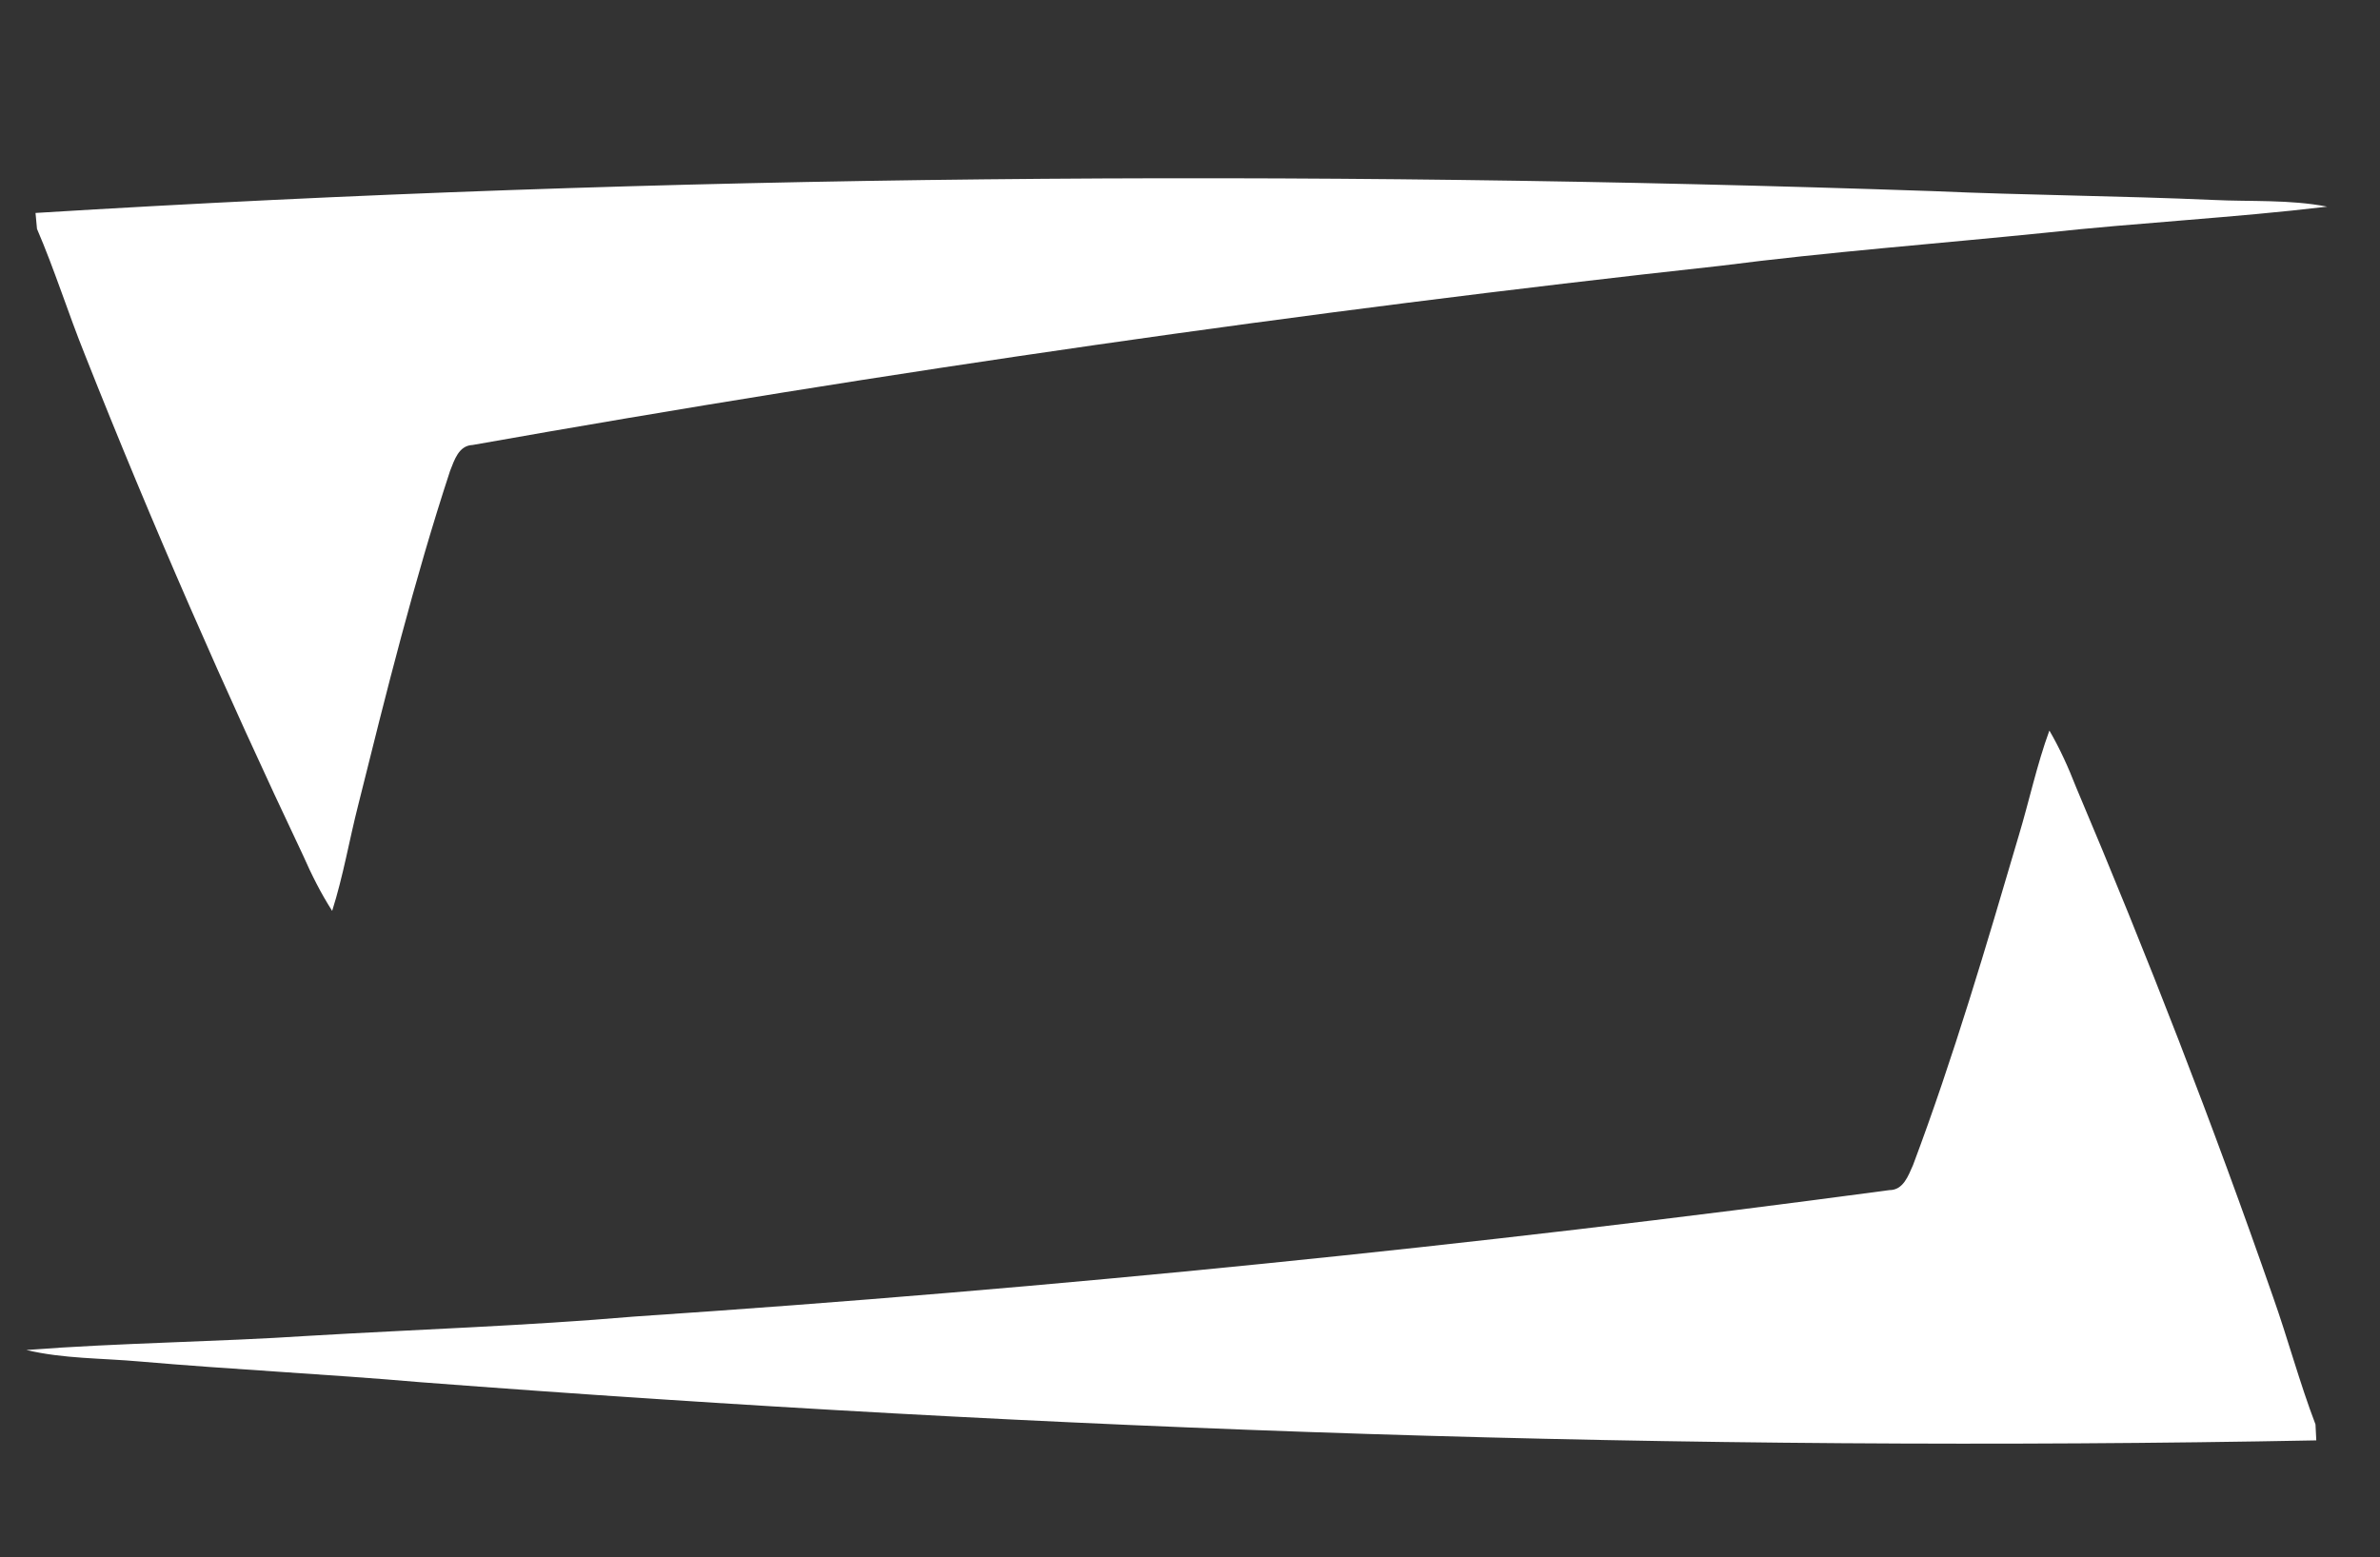
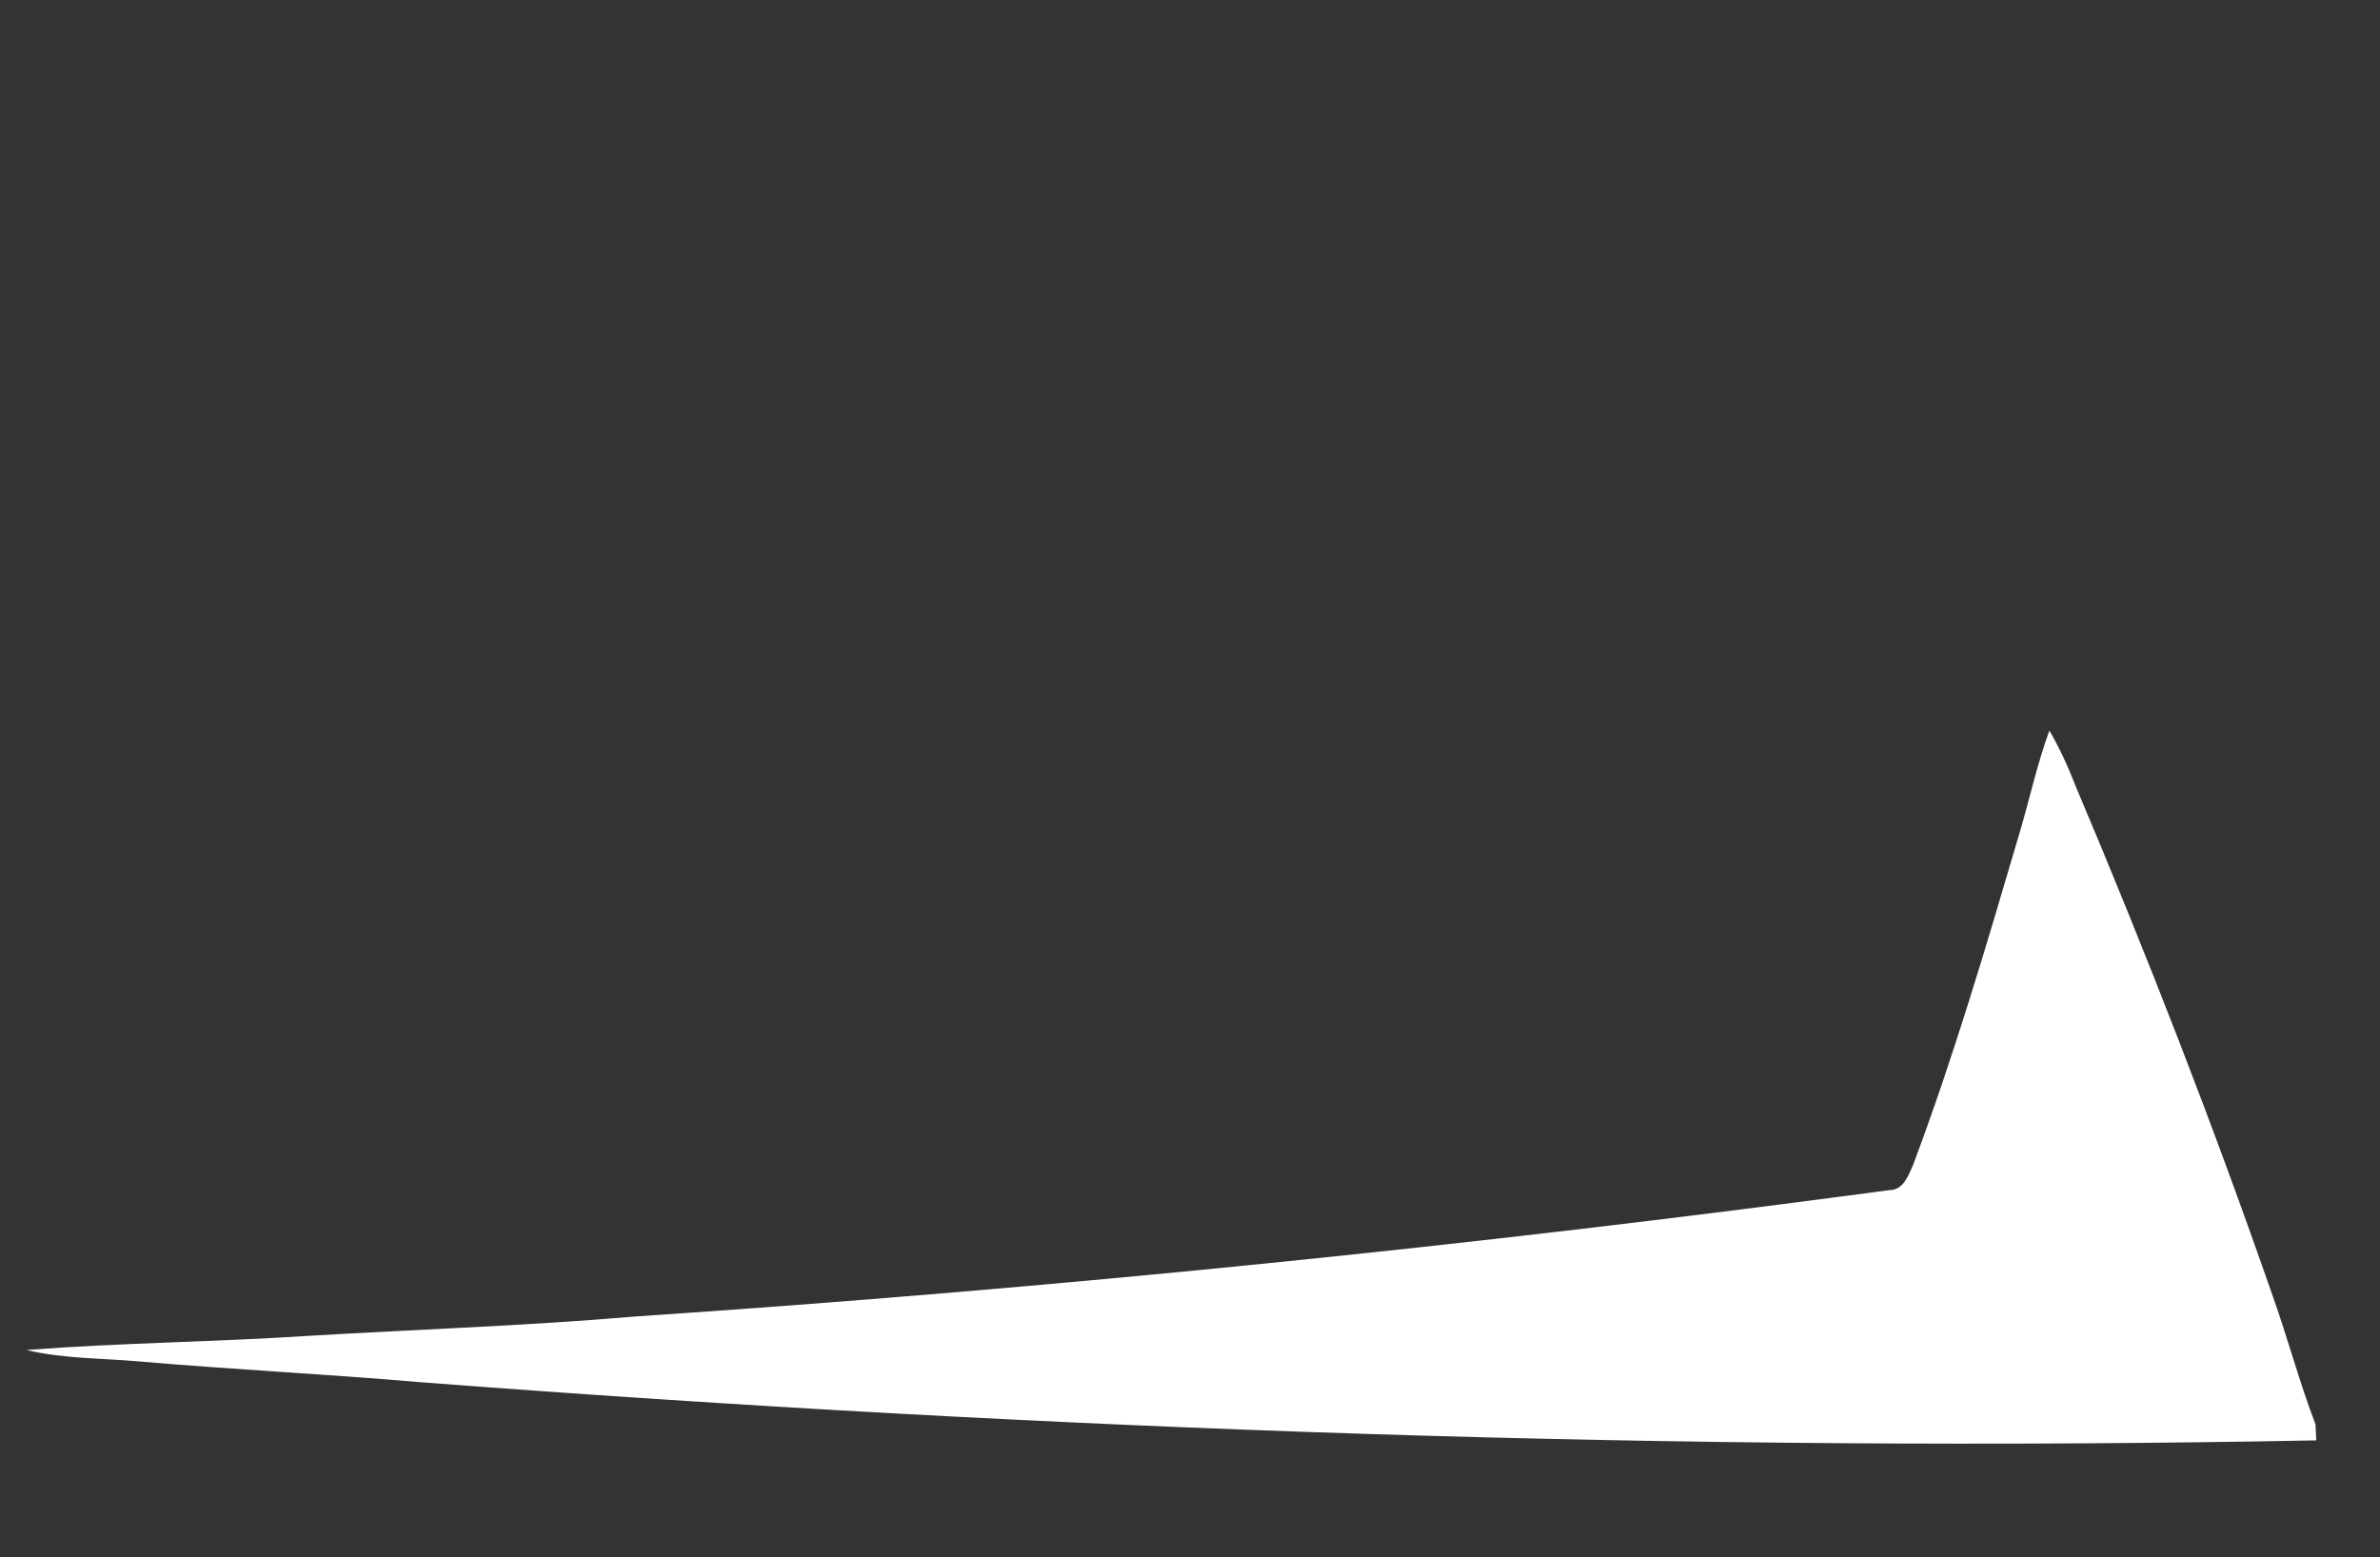
<svg xmlns="http://www.w3.org/2000/svg" width="356" height="233" viewBox="0 0 356 233" fill="none">
  <rect x="0" y="0" width="356" height="233" fill="#333333" stroke="none" />
-   <path d="M5.313 31.863C99.759 26.047 194.491 25.358 289.058 28.594C303.049 29.214 317.047 29.296 331.037 29.916C336.73 30.191 342.478 29.829 348.105 30.92C334.09 32.592 319.978 33.303 305.949 34.825C289.767 36.471 273.536 37.689 257.403 39.764C194.892 46.614 132.606 55.592 70.695 66.58C68.603 66.66 67.959 68.858 67.317 70.472C61.94 86.863 57.774 103.623 53.606 120.355C52.25 125.653 51.348 131.069 49.684 136.291C47.99 133.65 46.592 130.849 45.329 127.979C33.669 103.373 22.729 78.418 12.707 53.095C10.191 46.855 8.194 40.425 5.533 34.245L5.313 31.863Z" fill="white" />
  <path d="M346.471 215.516C251.863 217.342 157.187 214.033 62.84 206.809C48.888 205.6 34.906 204.927 20.954 203.717C15.278 203.203 9.52 203.321 3.944 201.994C18.017 200.915 32.147 200.8 46.227 199.871C62.464 198.909 78.732 198.378 94.939 196.986C157.683 192.779 220.292 186.437 282.612 178.071C284.705 178.079 285.442 175.91 286.151 174.325C292.215 158.175 297.084 141.606 301.955 125.065C303.533 119.829 304.663 114.456 306.546 109.308C308.127 112.019 309.405 114.877 310.546 117.797C321.158 142.873 331.034 168.268 339.979 193.991C342.229 200.332 343.953 206.84 346.351 213.126L346.471 215.516Z" fill="white" />
</svg>